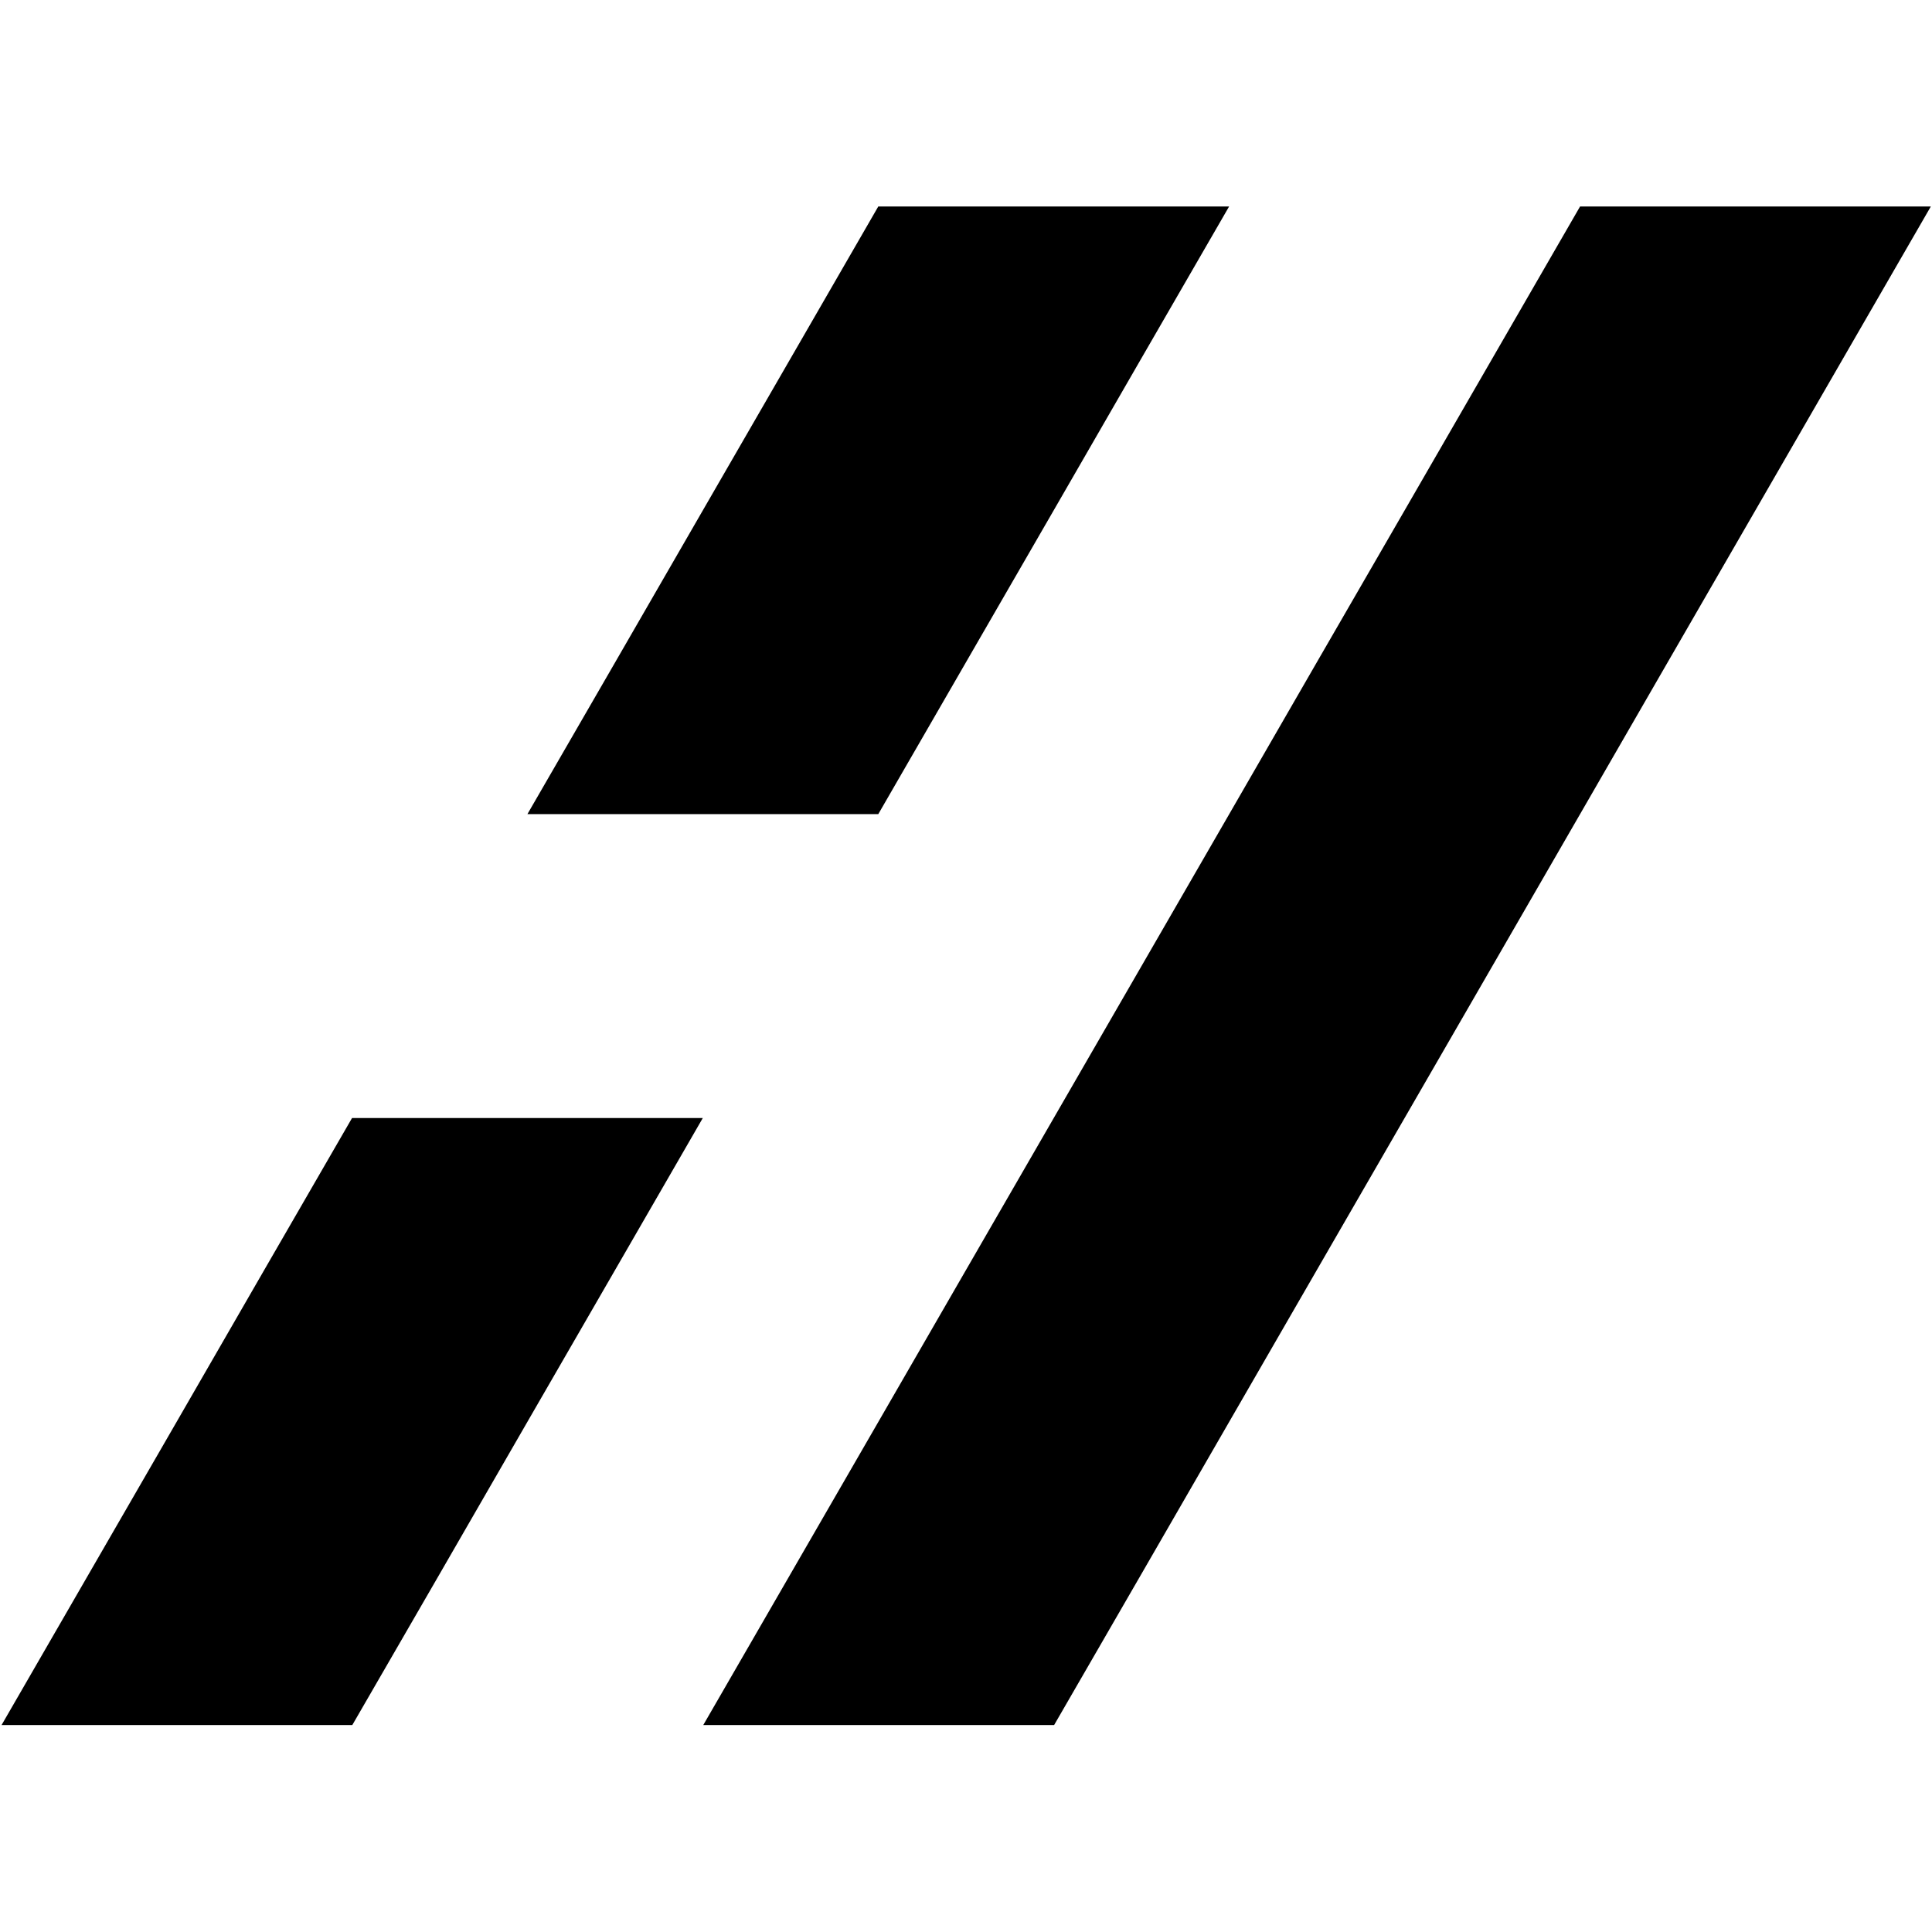
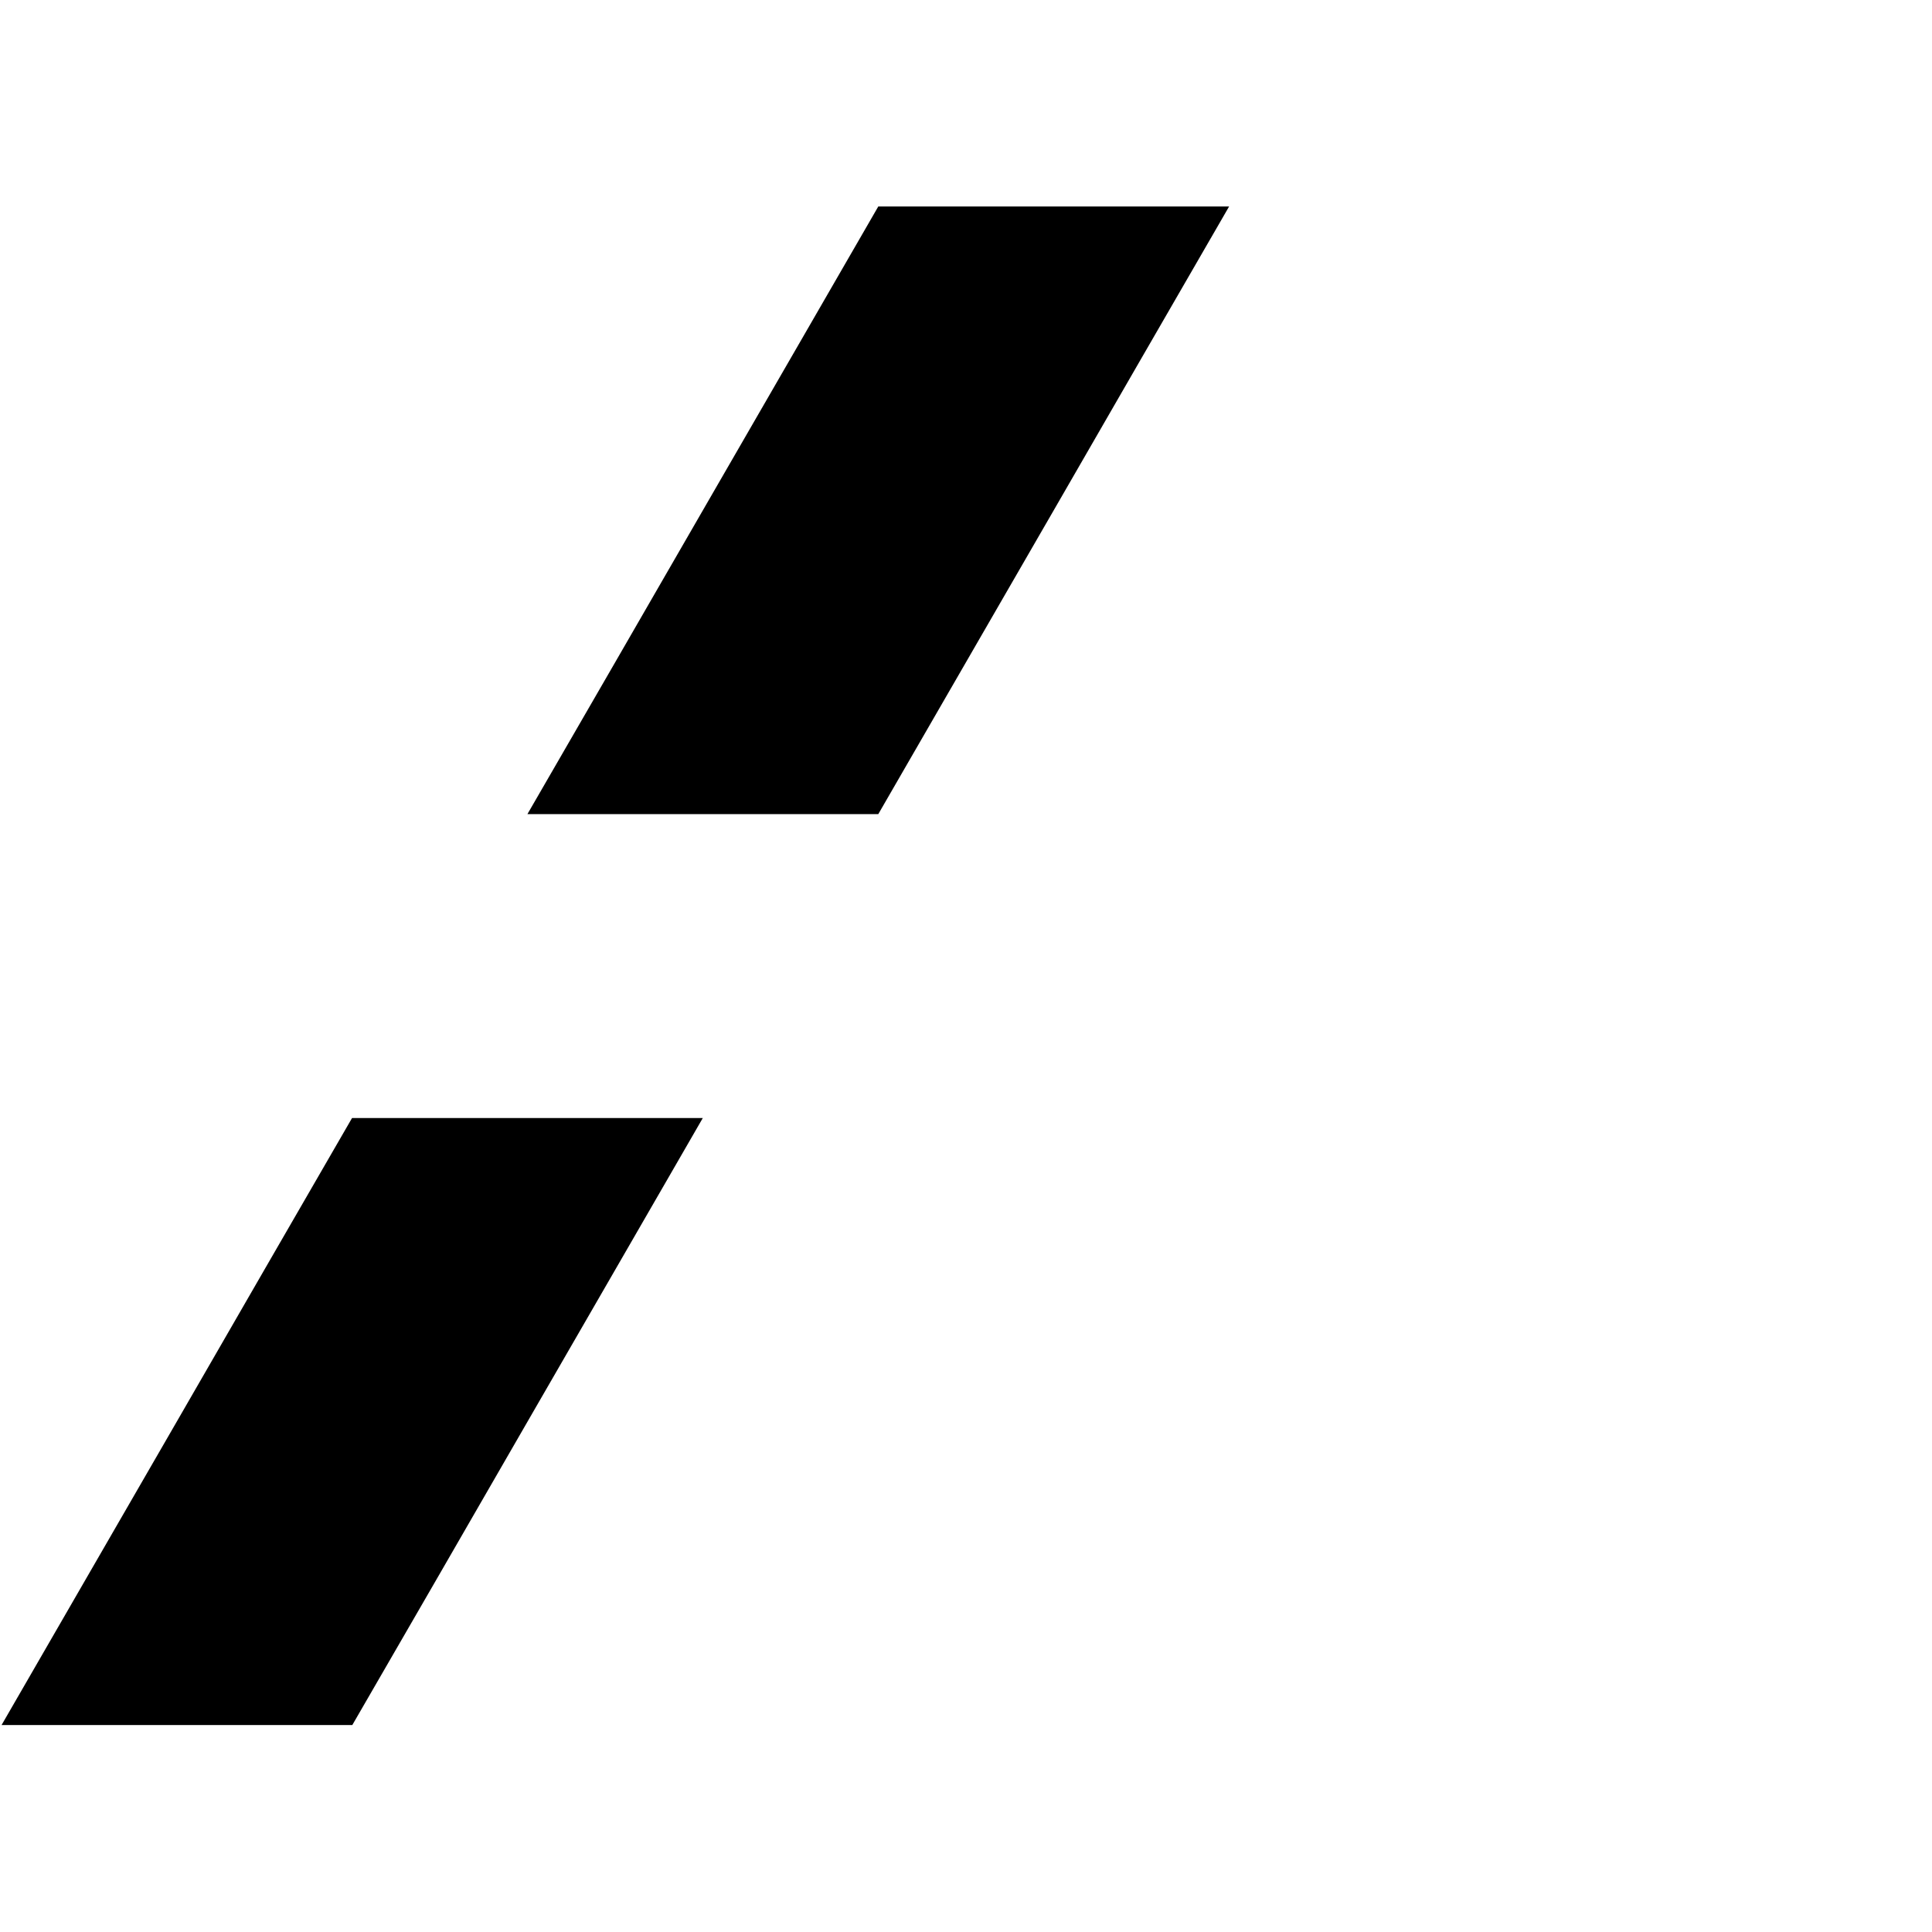
<svg xmlns="http://www.w3.org/2000/svg" width="500" zoomAndPan="magnify" viewBox="0 0 375 375" height="500" preserveAspectRatio="xMidYMid meet" version="1.0">
  <defs>
    <clipPath id="26914db2c3">
      <path d="M 136 40.078 L 375 40.078 L 375 334.828 L 136 334.828 Z M 136 40.078 " clip-rule="nonzero" />
    </clipPath>
    <clipPath id="b8bb72402d">
      <path d="M 102 40.078 L 239 40.078 L 239 159 L 102 159 Z M 102 40.078 " clip-rule="nonzero" />
    </clipPath>
    <clipPath id="cec0ae5073">
      <path d="M 0 217 L 137 217 L 137 334.828 L 0 334.828 Z M 0 217 " clip-rule="nonzero" />
    </clipPath>
  </defs>
  <g clip-path="url(#26914db2c3)">
-     <path fill="#000000" d="M 306.691 40.078 L 289.664 69.57 L 272.648 99.043 L 255.602 128.535 L 238.59 158.023 L 221.562 187.516 L 187.5 246.5 L 170.492 275.973 L 136.43 334.957 L 204.531 334.957 L 221.562 305.484 L 238.59 275.973 L 255.602 246.5 L 289.664 187.516 L 306.691 158.023 L 323.703 128.535 L 340.73 99.043 L 374.773 40.078 Z M 306.691 40.078 " fill-opacity="1" fill-rule="nonzero" />
-   </g>
+     </g>
  <g clip-path="url(#b8bb72402d)">
    <path fill="#000000" d="M 170.473 158.023 L 187.5 128.535 L 204.531 99.043 L 221.543 69.551 L 238.57 40.078 L 170.473 40.078 L 153.461 69.551 L 136.43 99.043 L 119.402 128.555 L 102.371 158.023 Z M 170.473 158.023 " fill-opacity="1" fill-rule="nonzero" />
  </g>
  <g clip-path="url(#cec0ae5073)">
    <path fill="#000000" d="M 68.332 217.008 L 51.301 246.48 L 34.289 275.973 L 17.258 305.465 L 0.23 334.957 L 68.309 334.957 L 85.359 305.465 L 102.371 275.973 L 119.402 246.48 L 136.414 217.008 Z M 68.332 217.008 " fill-opacity="1" fill-rule="nonzero" />
  </g>
</svg>